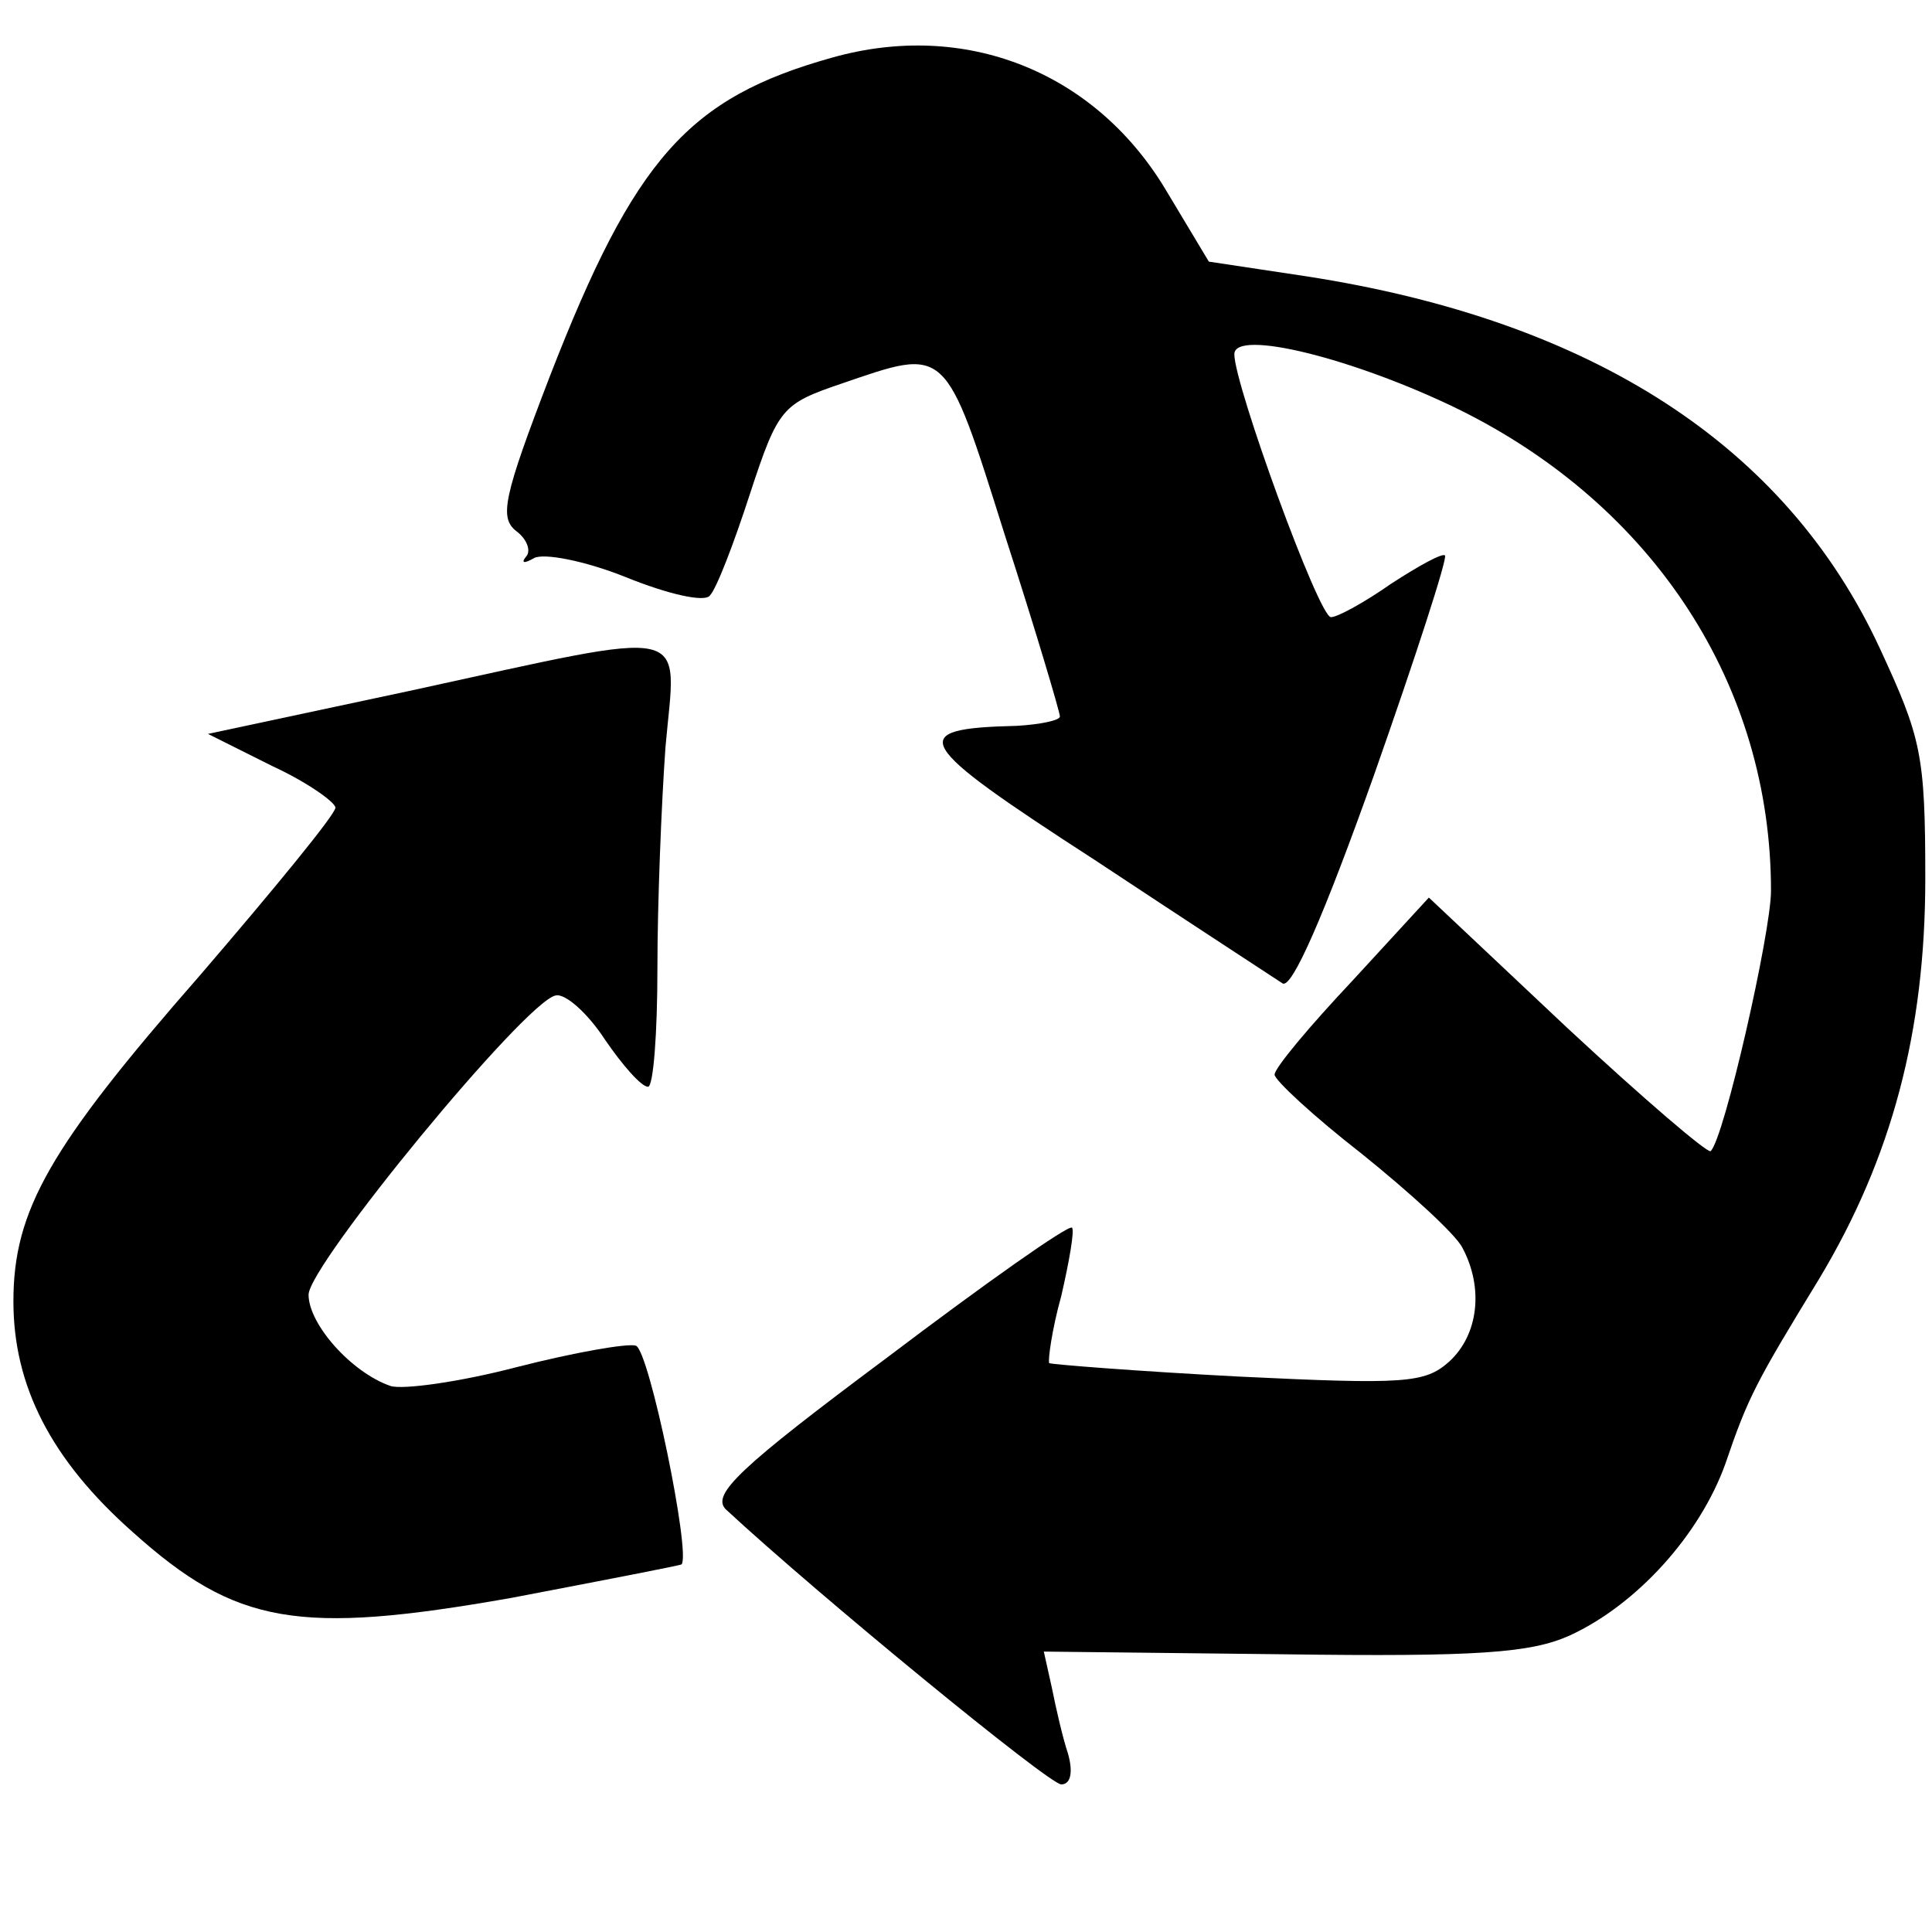
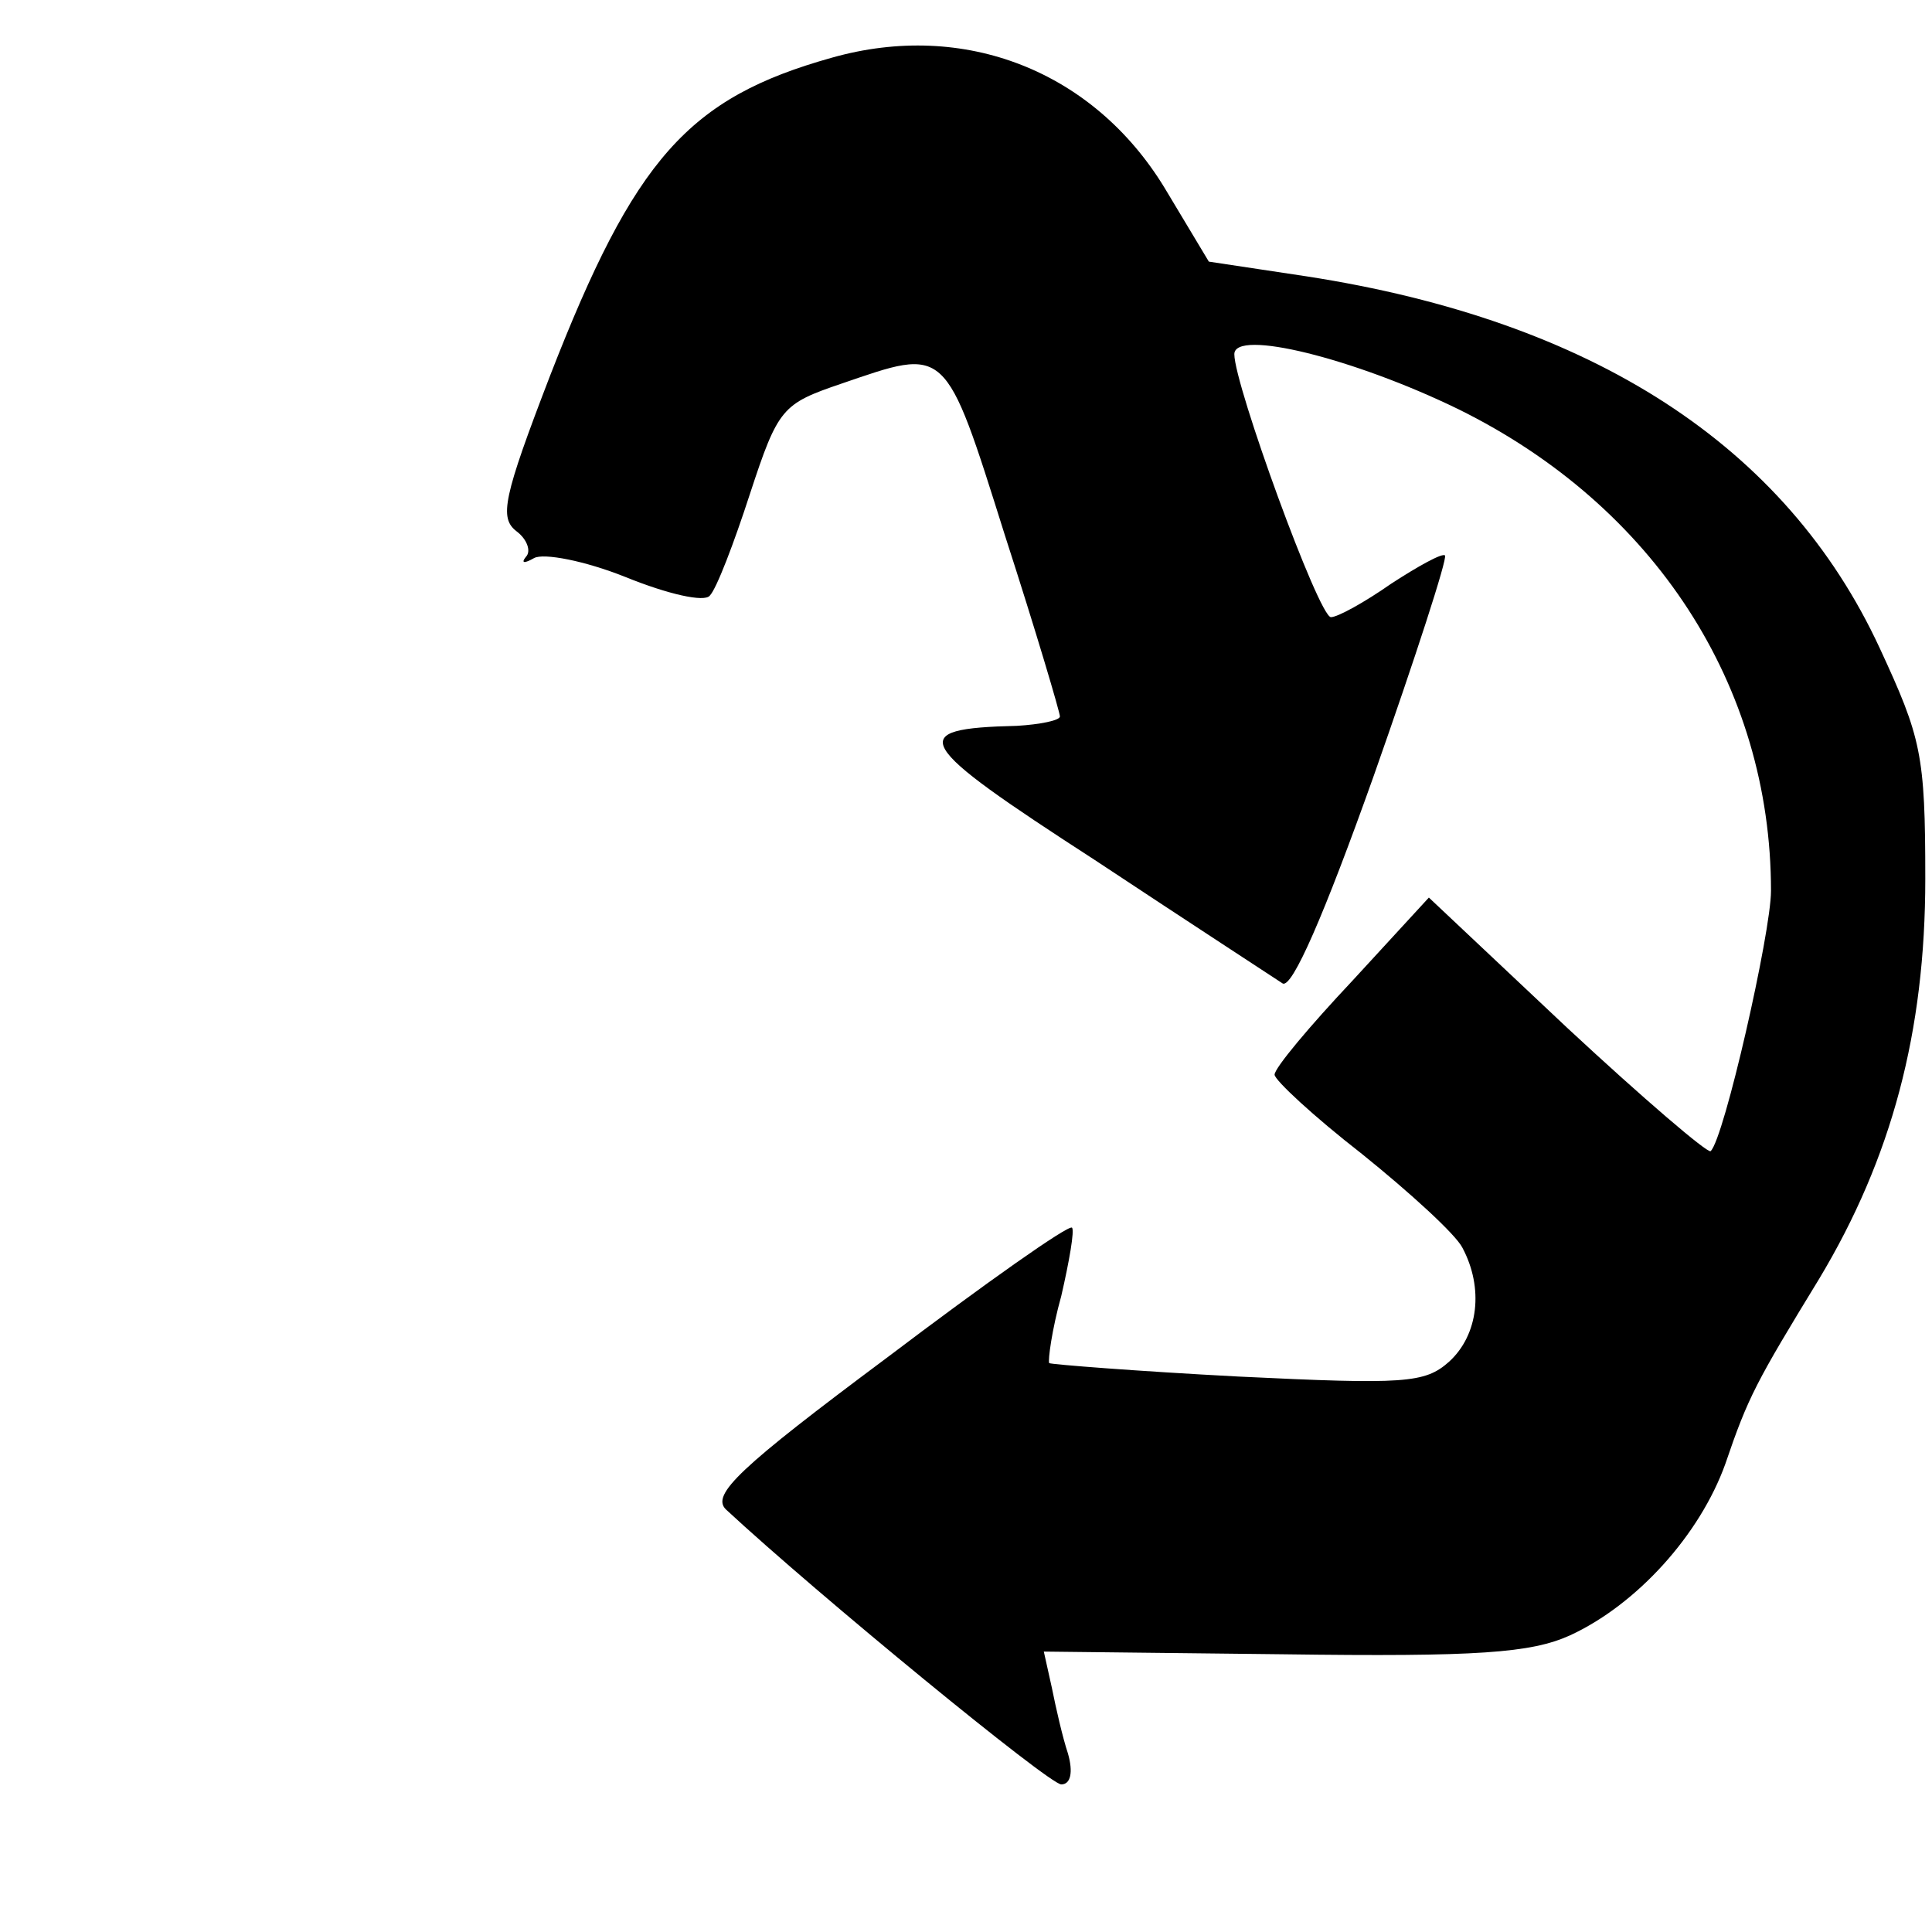
<svg xmlns="http://www.w3.org/2000/svg" version="1.0" width="144pt" height="144pt" viewBox="0 0 144 144" preserveAspectRatio="xMidYMid meet">
  <g transform="translate(0,144) scale(0.1,-0.1)" fill="#000000" stroke="none">
    <path d="M620 1397 c-107 -30 -147 -75 -210 -237 -35 -91 -38 -106 -25 -116 8 -6 11 -15 7 -19 -4 -5 -1 -5 6 -1 7 4 38 -2 68 -14 32 -13 59 -19 63 -14 5 5 18 39 30 76 21 64 24 67 68 82 79 27 77 30 122 -113 23 -71 41 -132 41 -135 0 -3 -15 -6 -32 -7 -84 -2 -78 -12 58 -100 71 -47 134 -88 140 -92 7 -4 31 51 68 155 31 88 55 162 53 164 -2 2 -20 -8 -40 -21 -20 -14 -40 -25 -45 -25 -9 0 -72 173 -72 196 0 19 89 -3 167 -41 146 -72 233 -206 233 -359 0 -31 -35 -185 -45 -194 -2 -2 -50 39 -107 92 l-103 97 -57 -62 c-32 -34 -58 -65 -58 -70 0 -4 29 -31 65 -59 36 -29 70 -60 75 -70 16 -30 12 -65 -10 -85 -18 -16 -33 -17 -157 -11 -76 4 -139 9 -141 10 -1 2 2 25 9 50 6 26 10 49 8 51 -3 2 -64 -41 -138 -97 -110 -82 -131 -102 -120 -113 69 -64 241 -205 250 -205 7 0 9 9 5 23 -4 12 -9 34 -12 49 l-6 27 178 -2 c146 -2 185 1 214 14 50 23 97 75 116 128 17 50 23 61 70 138 54 90 79 184 79 298 0 93 -3 105 -34 172 -70 151 -214 244 -427 277 l-73 11 -33 55 c-53 87 -149 125 -248 97z" />
-     <path d="M305 925 l-150 -32 48 -24 c26 -12 47 -27 47 -31 0 -5 -46 -61 -101 -125 -112 -128 -139 -175 -139 -243 0 -63 28 -118 89 -172 77 -69 123 -77 282 -49 68 13 125 24 127 25 7 8 -24 159 -34 163 -6 2 -46 -5 -89 -16 -42 -11 -85 -17 -94 -14 -29 10 -61 46 -61 68 0 22 161 218 184 223 7 2 24 -13 37 -33 13 -19 27 -35 32 -35 4 0 7 40 7 88 0 49 3 123 6 165 8 92 25 89 -191 42z" />
  </g>
</svg>